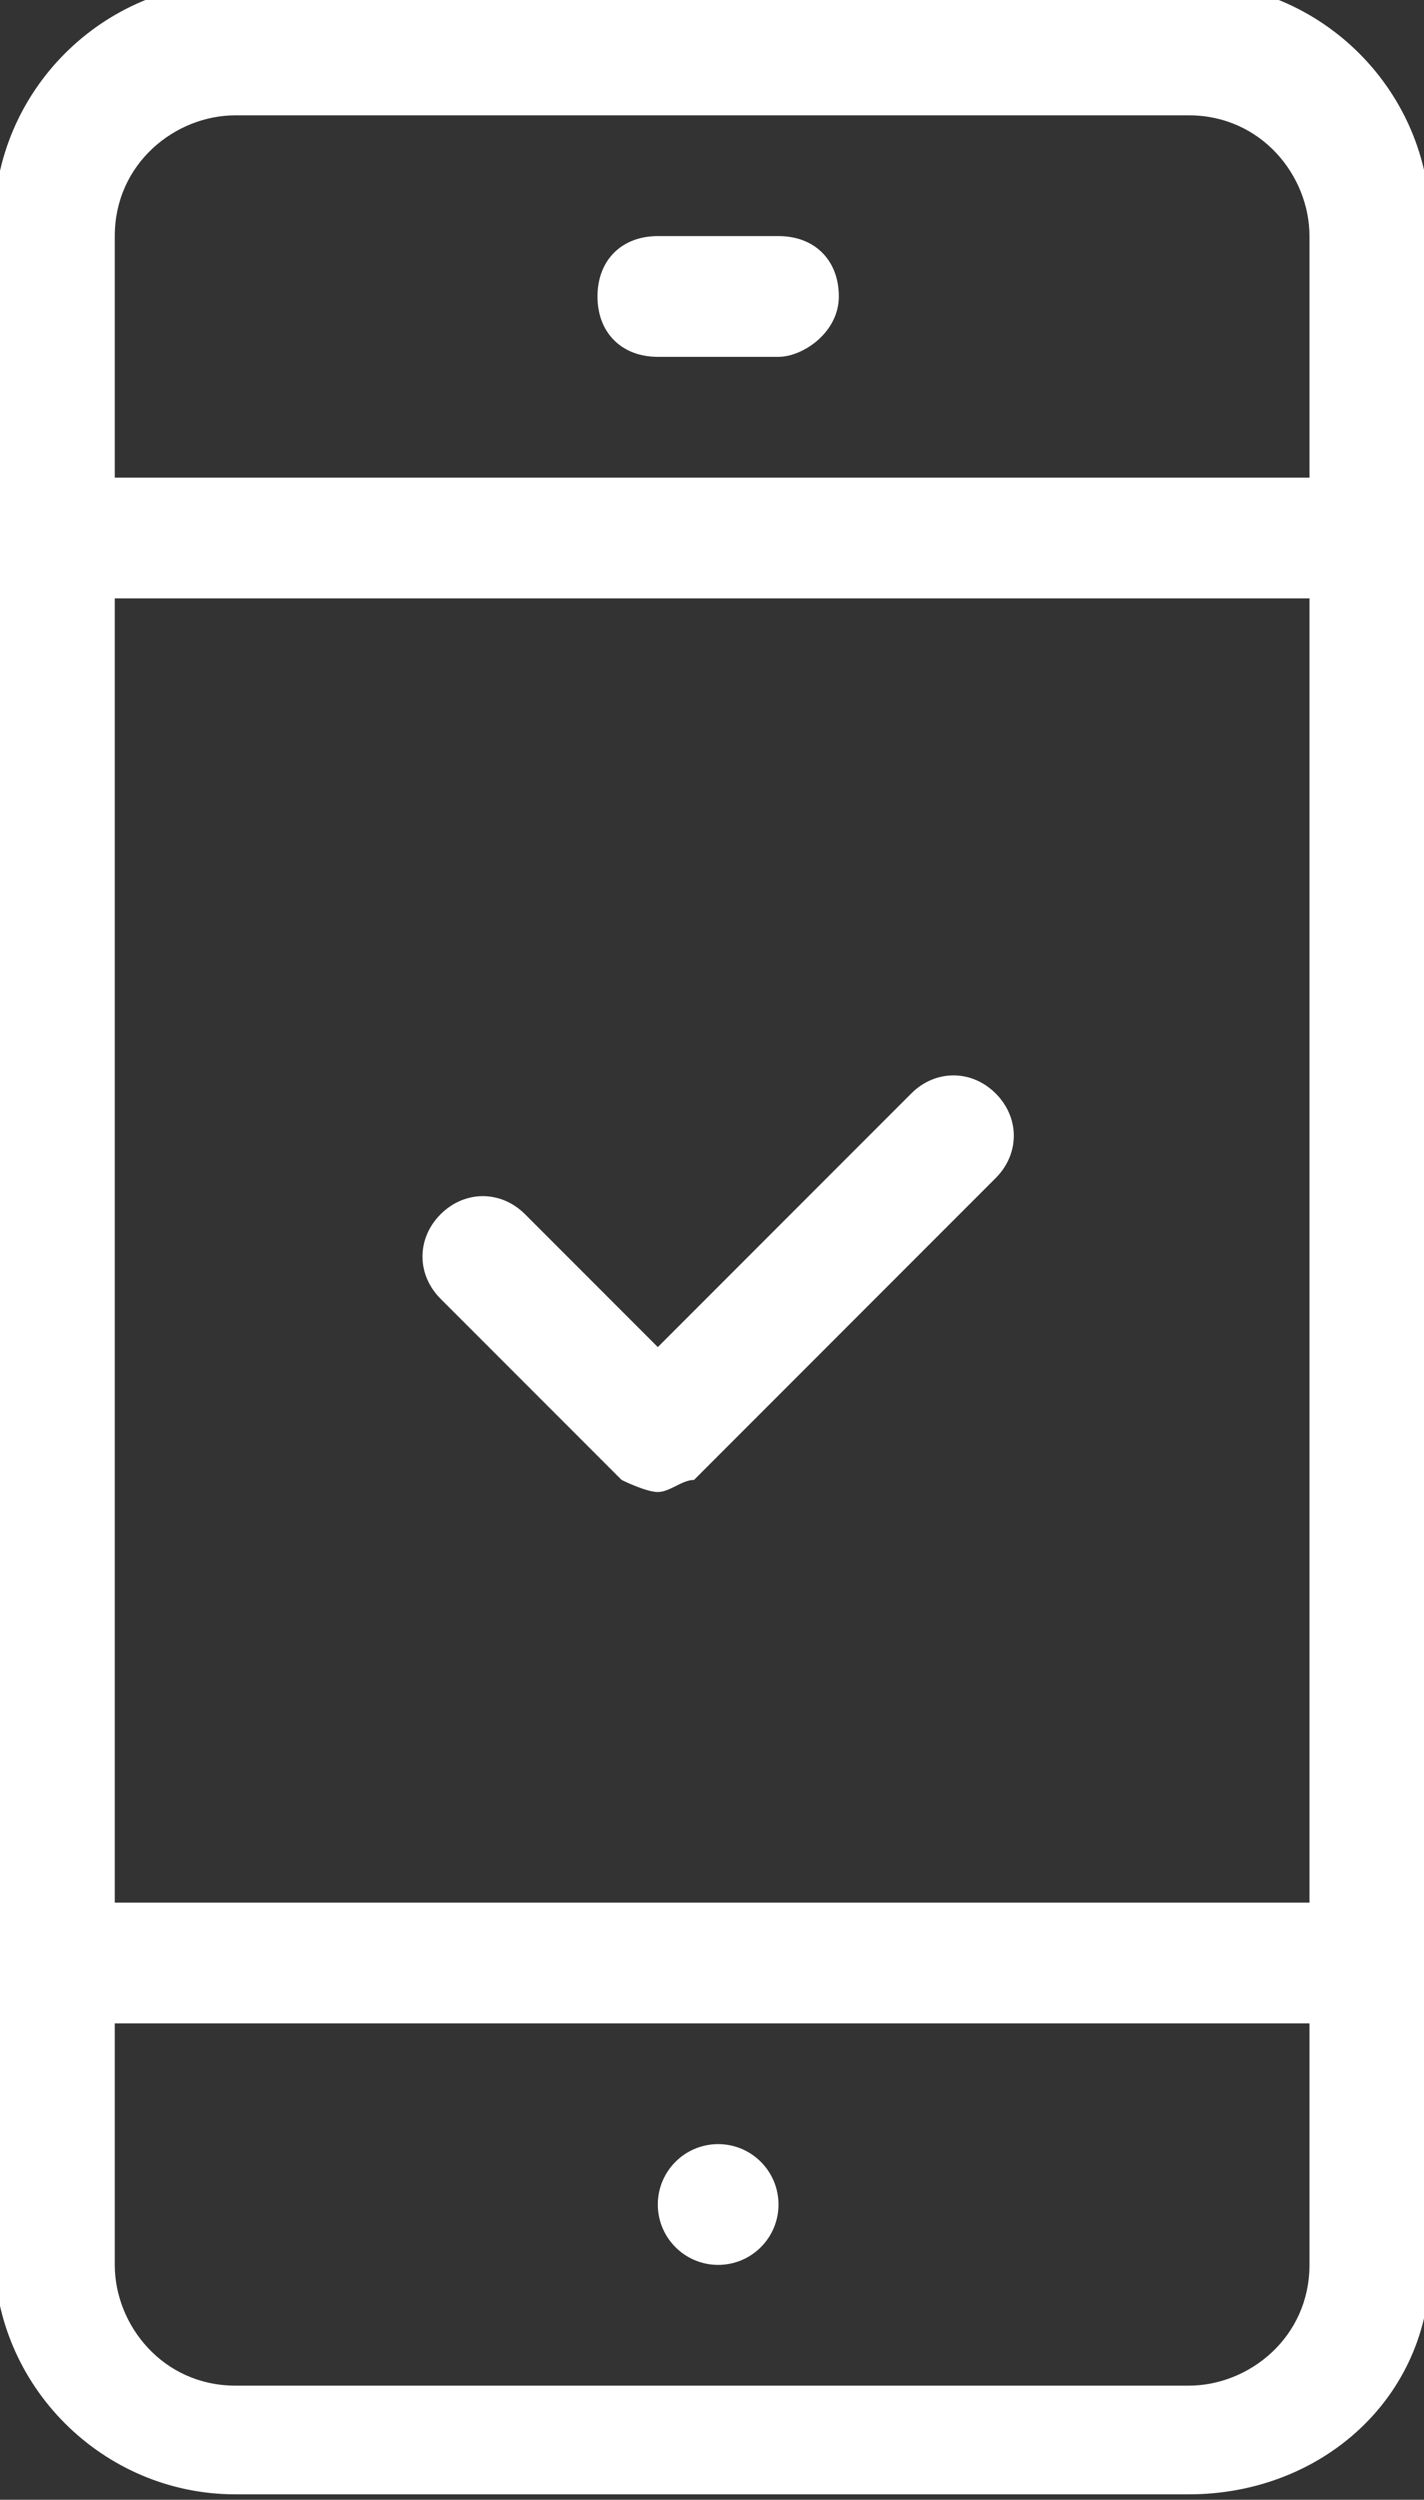
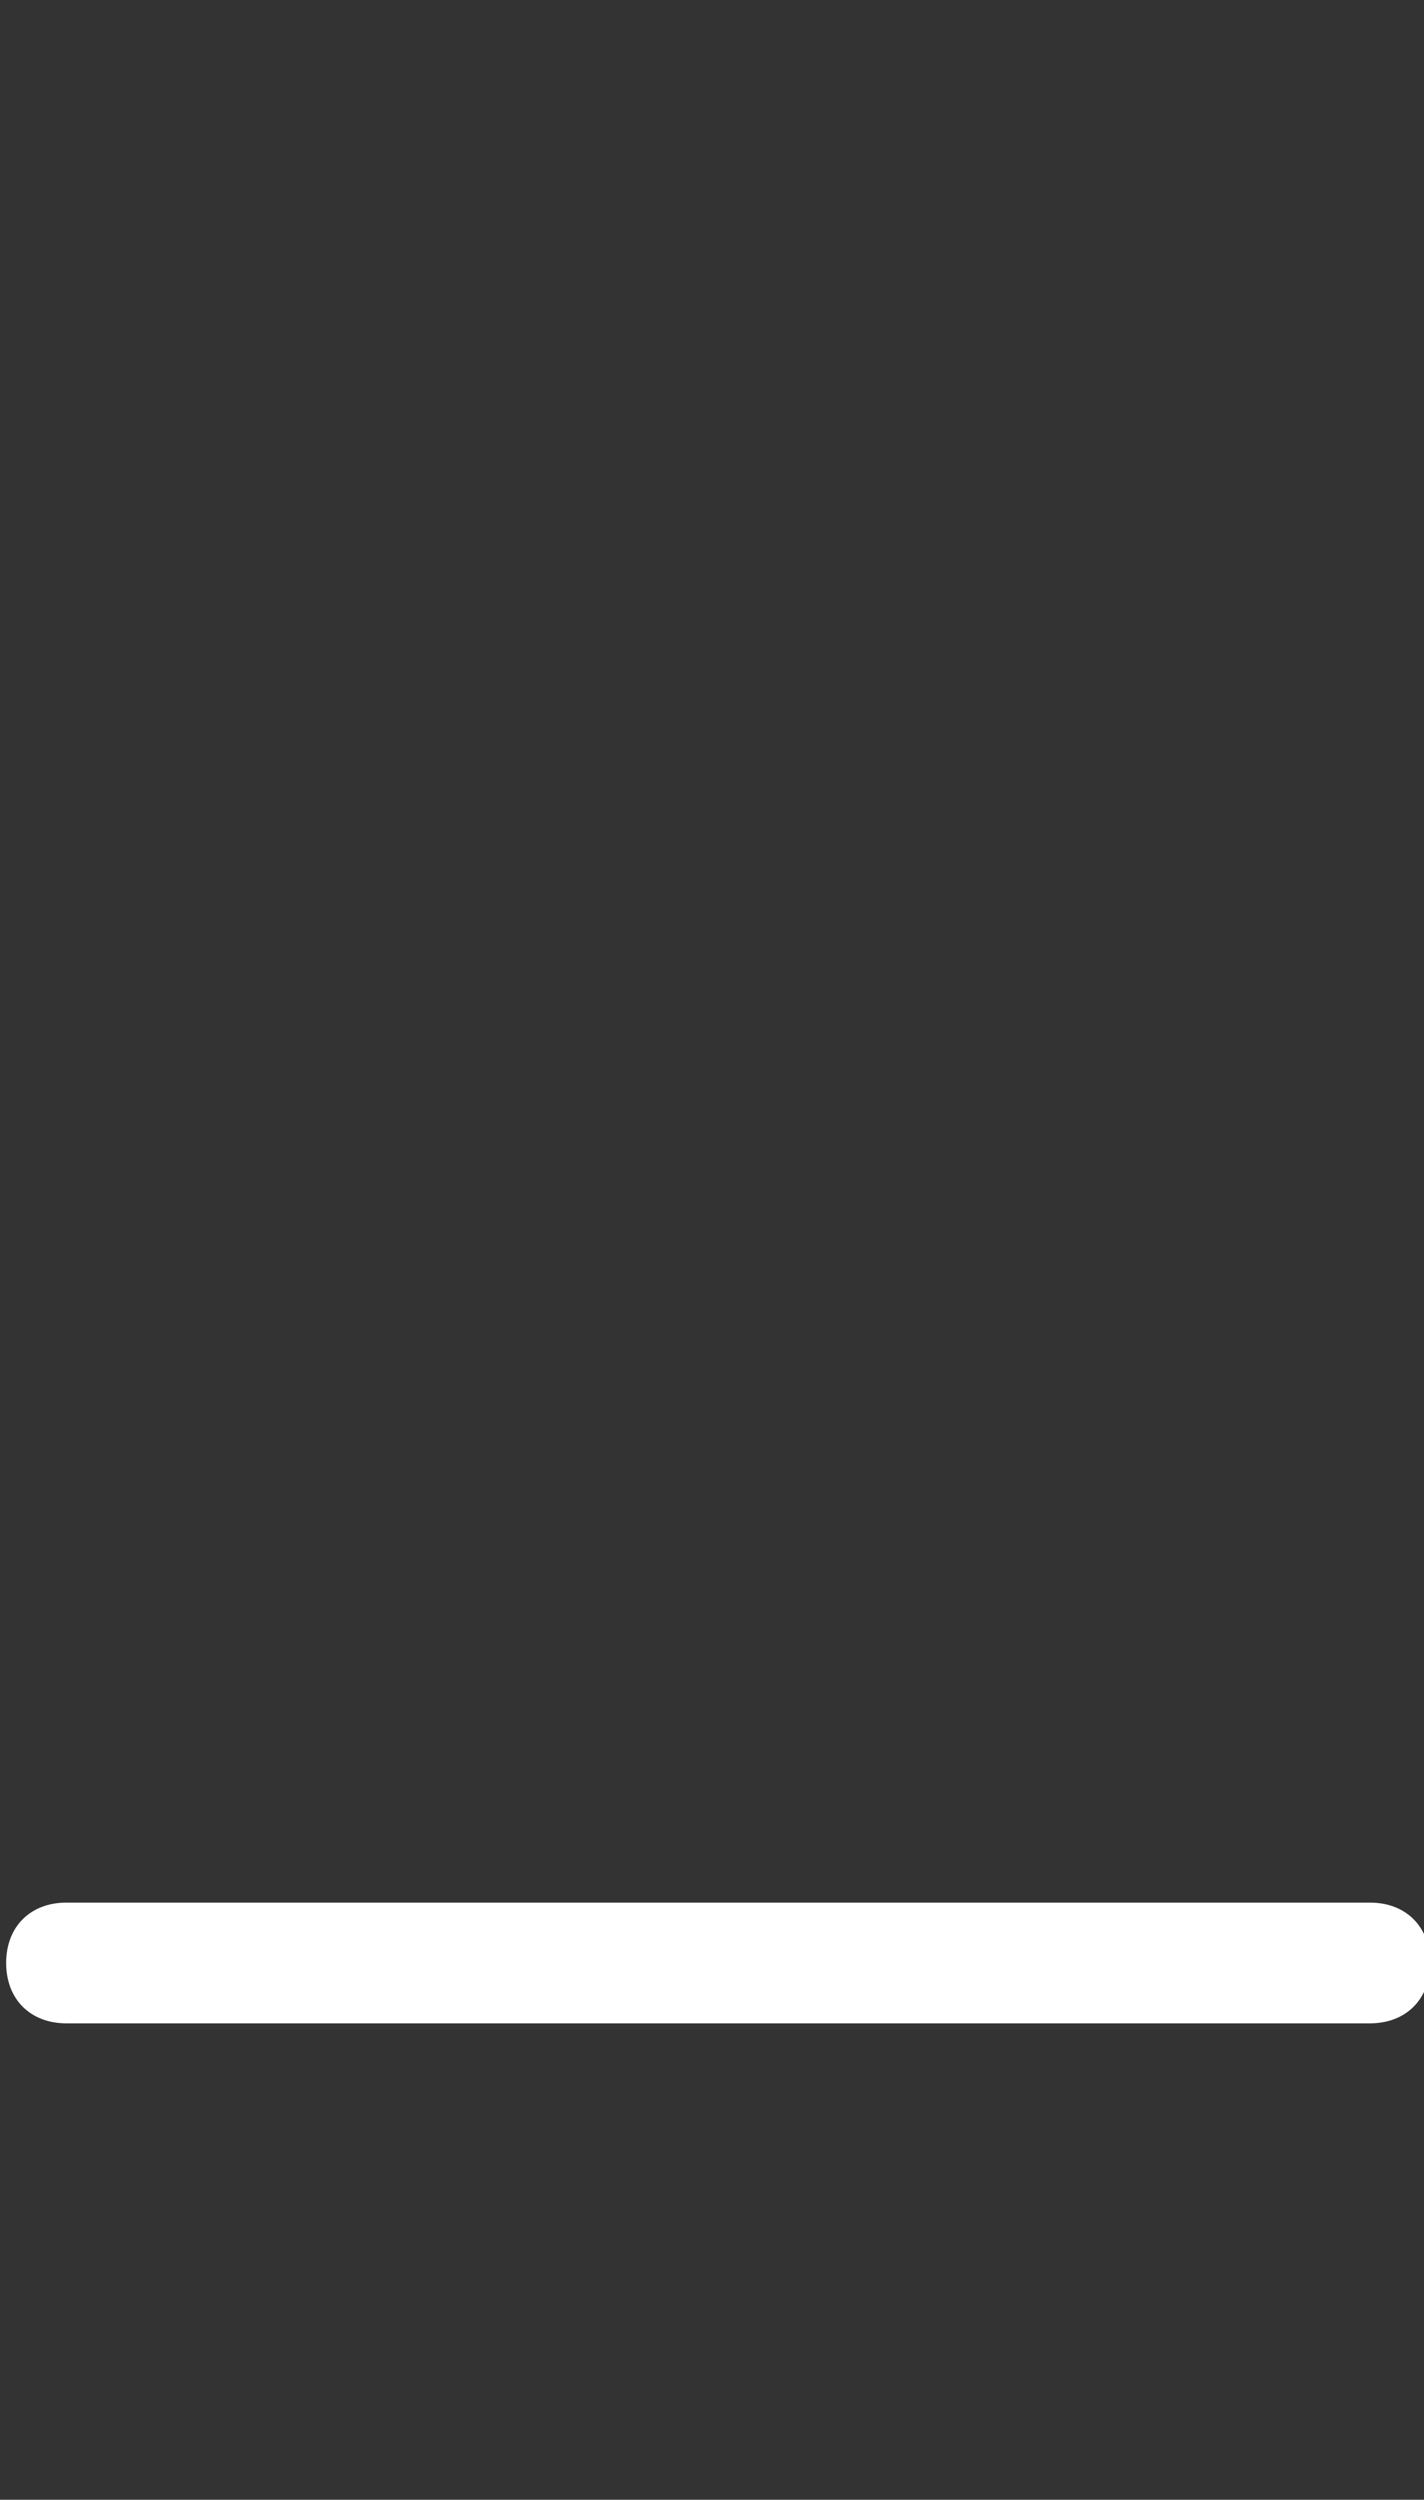
<svg xmlns="http://www.w3.org/2000/svg" version="1.1" id="Layer_1" x="0px" y="0px" viewBox="0 0 11.8 20.7" style="enable-background:new 0 0 11.8 20.7;" xml:space="preserve">
  <rect x="0" y="0" width="11.8" height="20.7" fill="#333333" stroke="none" />
  <style type="text/css">
	.st0{fill:#FFFFFF;}
</style>
  <g id="Group_50" transform="translate(-1410.249 -111.245)">
-     <path id="Path_30" class="st0" d="M1415.7,123.6c-0.1,0-0.3-0.1-0.3-0.1l-1.5-1.5c-0.2-0.2-0.2-0.5,0-0.7c0.2-0.2,0.5-0.2,0.7,0   l1.1,1.1l2.1-2.1c0.2-0.2,0.5-0.2,0.7,0c0.2,0.2,0.2,0.5,0,0.7l-2.5,2.5C1415.9,123.5,1415.8,123.6,1415.7,123.6z" />
    <path id="Path_31" class="st0" d="M1421.6,128h-10.8c-0.3,0-0.5-0.2-0.5-0.5c0-0.3,0.2-0.5,0.5-0.5h10.8c0.3,0,0.5,0.2,0.5,0.5   C1422.1,127.8,1421.9,128,1421.6,128z" />
-     <path id="Path_32" class="st0" d="M1421.6,116.2h-10.8c-0.3,0-0.5-0.2-0.5-0.5c0-0.3,0.2-0.5,0.5-0.5h10.8c0.3,0,0.5,0.2,0.5,0.5   C1422.1,116,1421.9,116.2,1421.6,116.2L1421.6,116.2z" />
-     <path id="Path_33" class="st0" d="M1416.7,114.2h-1c-0.3,0-0.5-0.2-0.5-0.5c0-0.3,0.2-0.5,0.5-0.5h1c0.3,0,0.5,0.2,0.5,0.5   C1417.2,114,1416.9,114.2,1416.7,114.2L1416.7,114.2z" />
-     <path id="Path_34" class="st0" d="M1420.1,131.9h-7.9c-1.1,0-2-0.9-2-2v-16.8c0-1.1,0.9-2,2-2h7.9c1.1,0,2,0.9,2,2V130   C1422.1,131.1,1421.2,131.9,1420.1,131.9z M1412.2,112.2c-0.5,0-1,0.4-1,1V130c0,0.5,0.4,1,1,1h7.9c0.5,0,1-0.4,1-1v-16.8   c0-0.5-0.4-1-1-1H1412.2z" />
-     <circle id="Ellipse_1" class="st0" cx="1416.2" cy="129.5" r="0.5" />
  </g>
</svg>